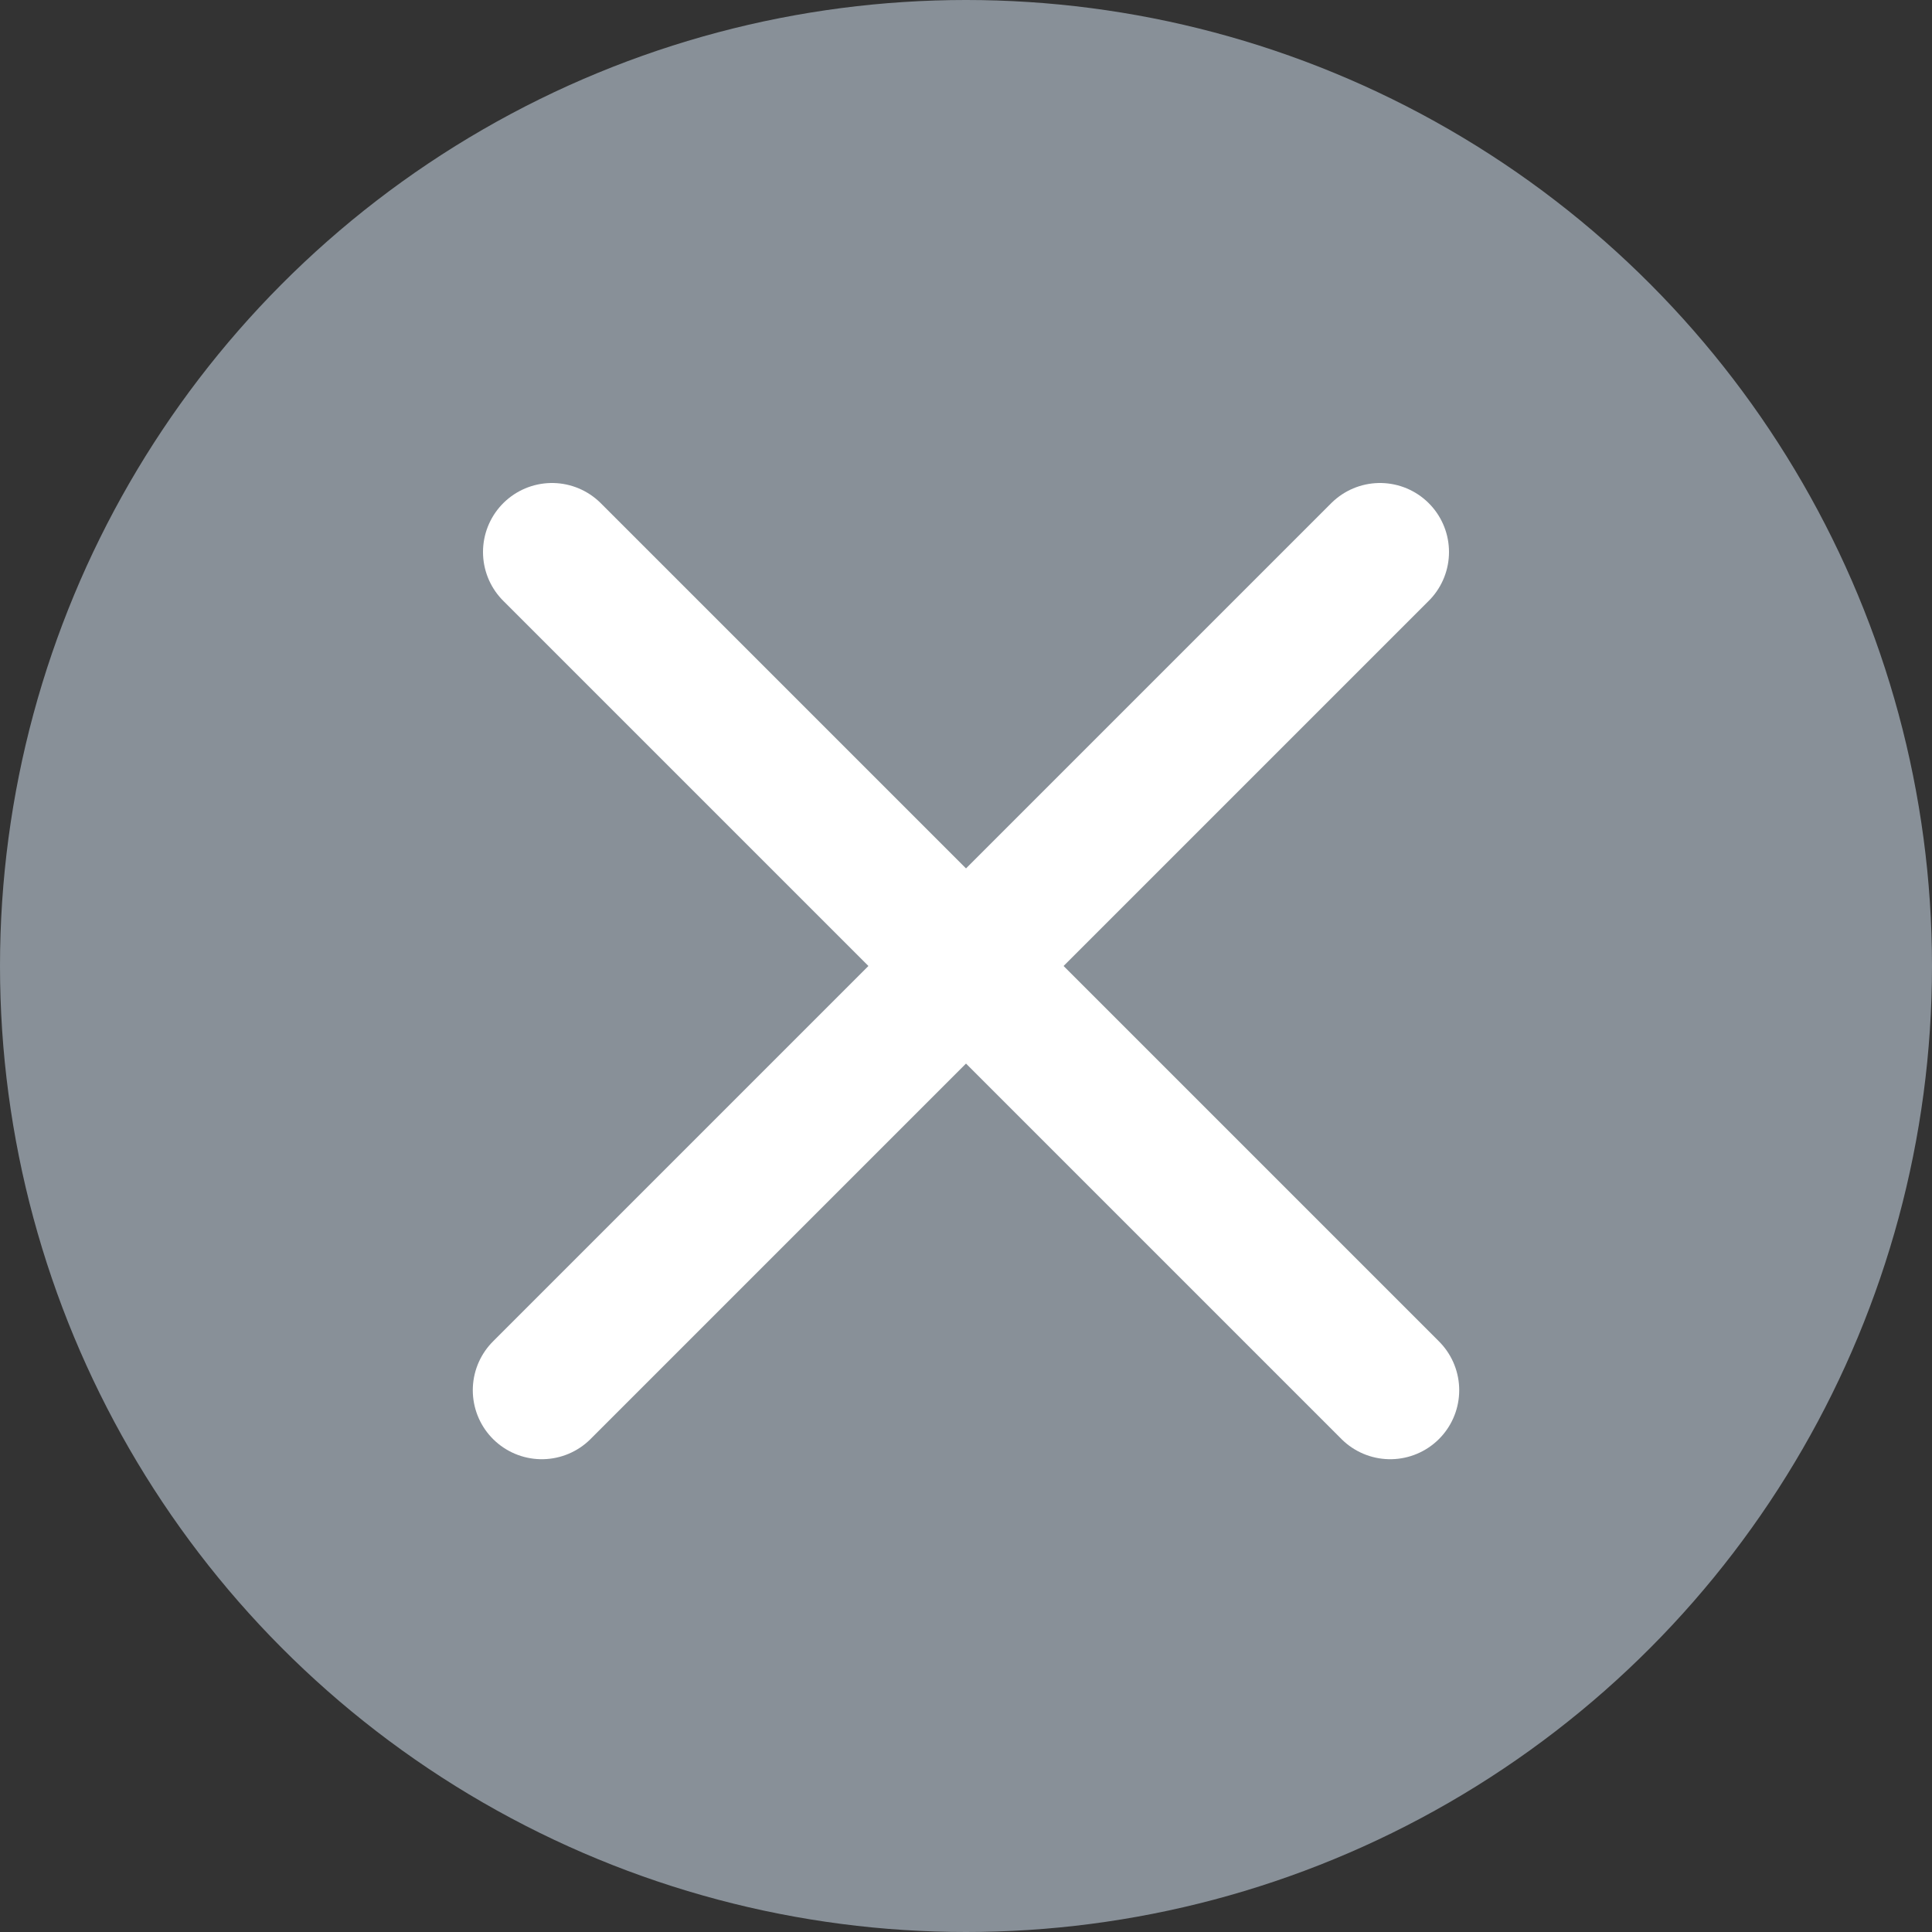
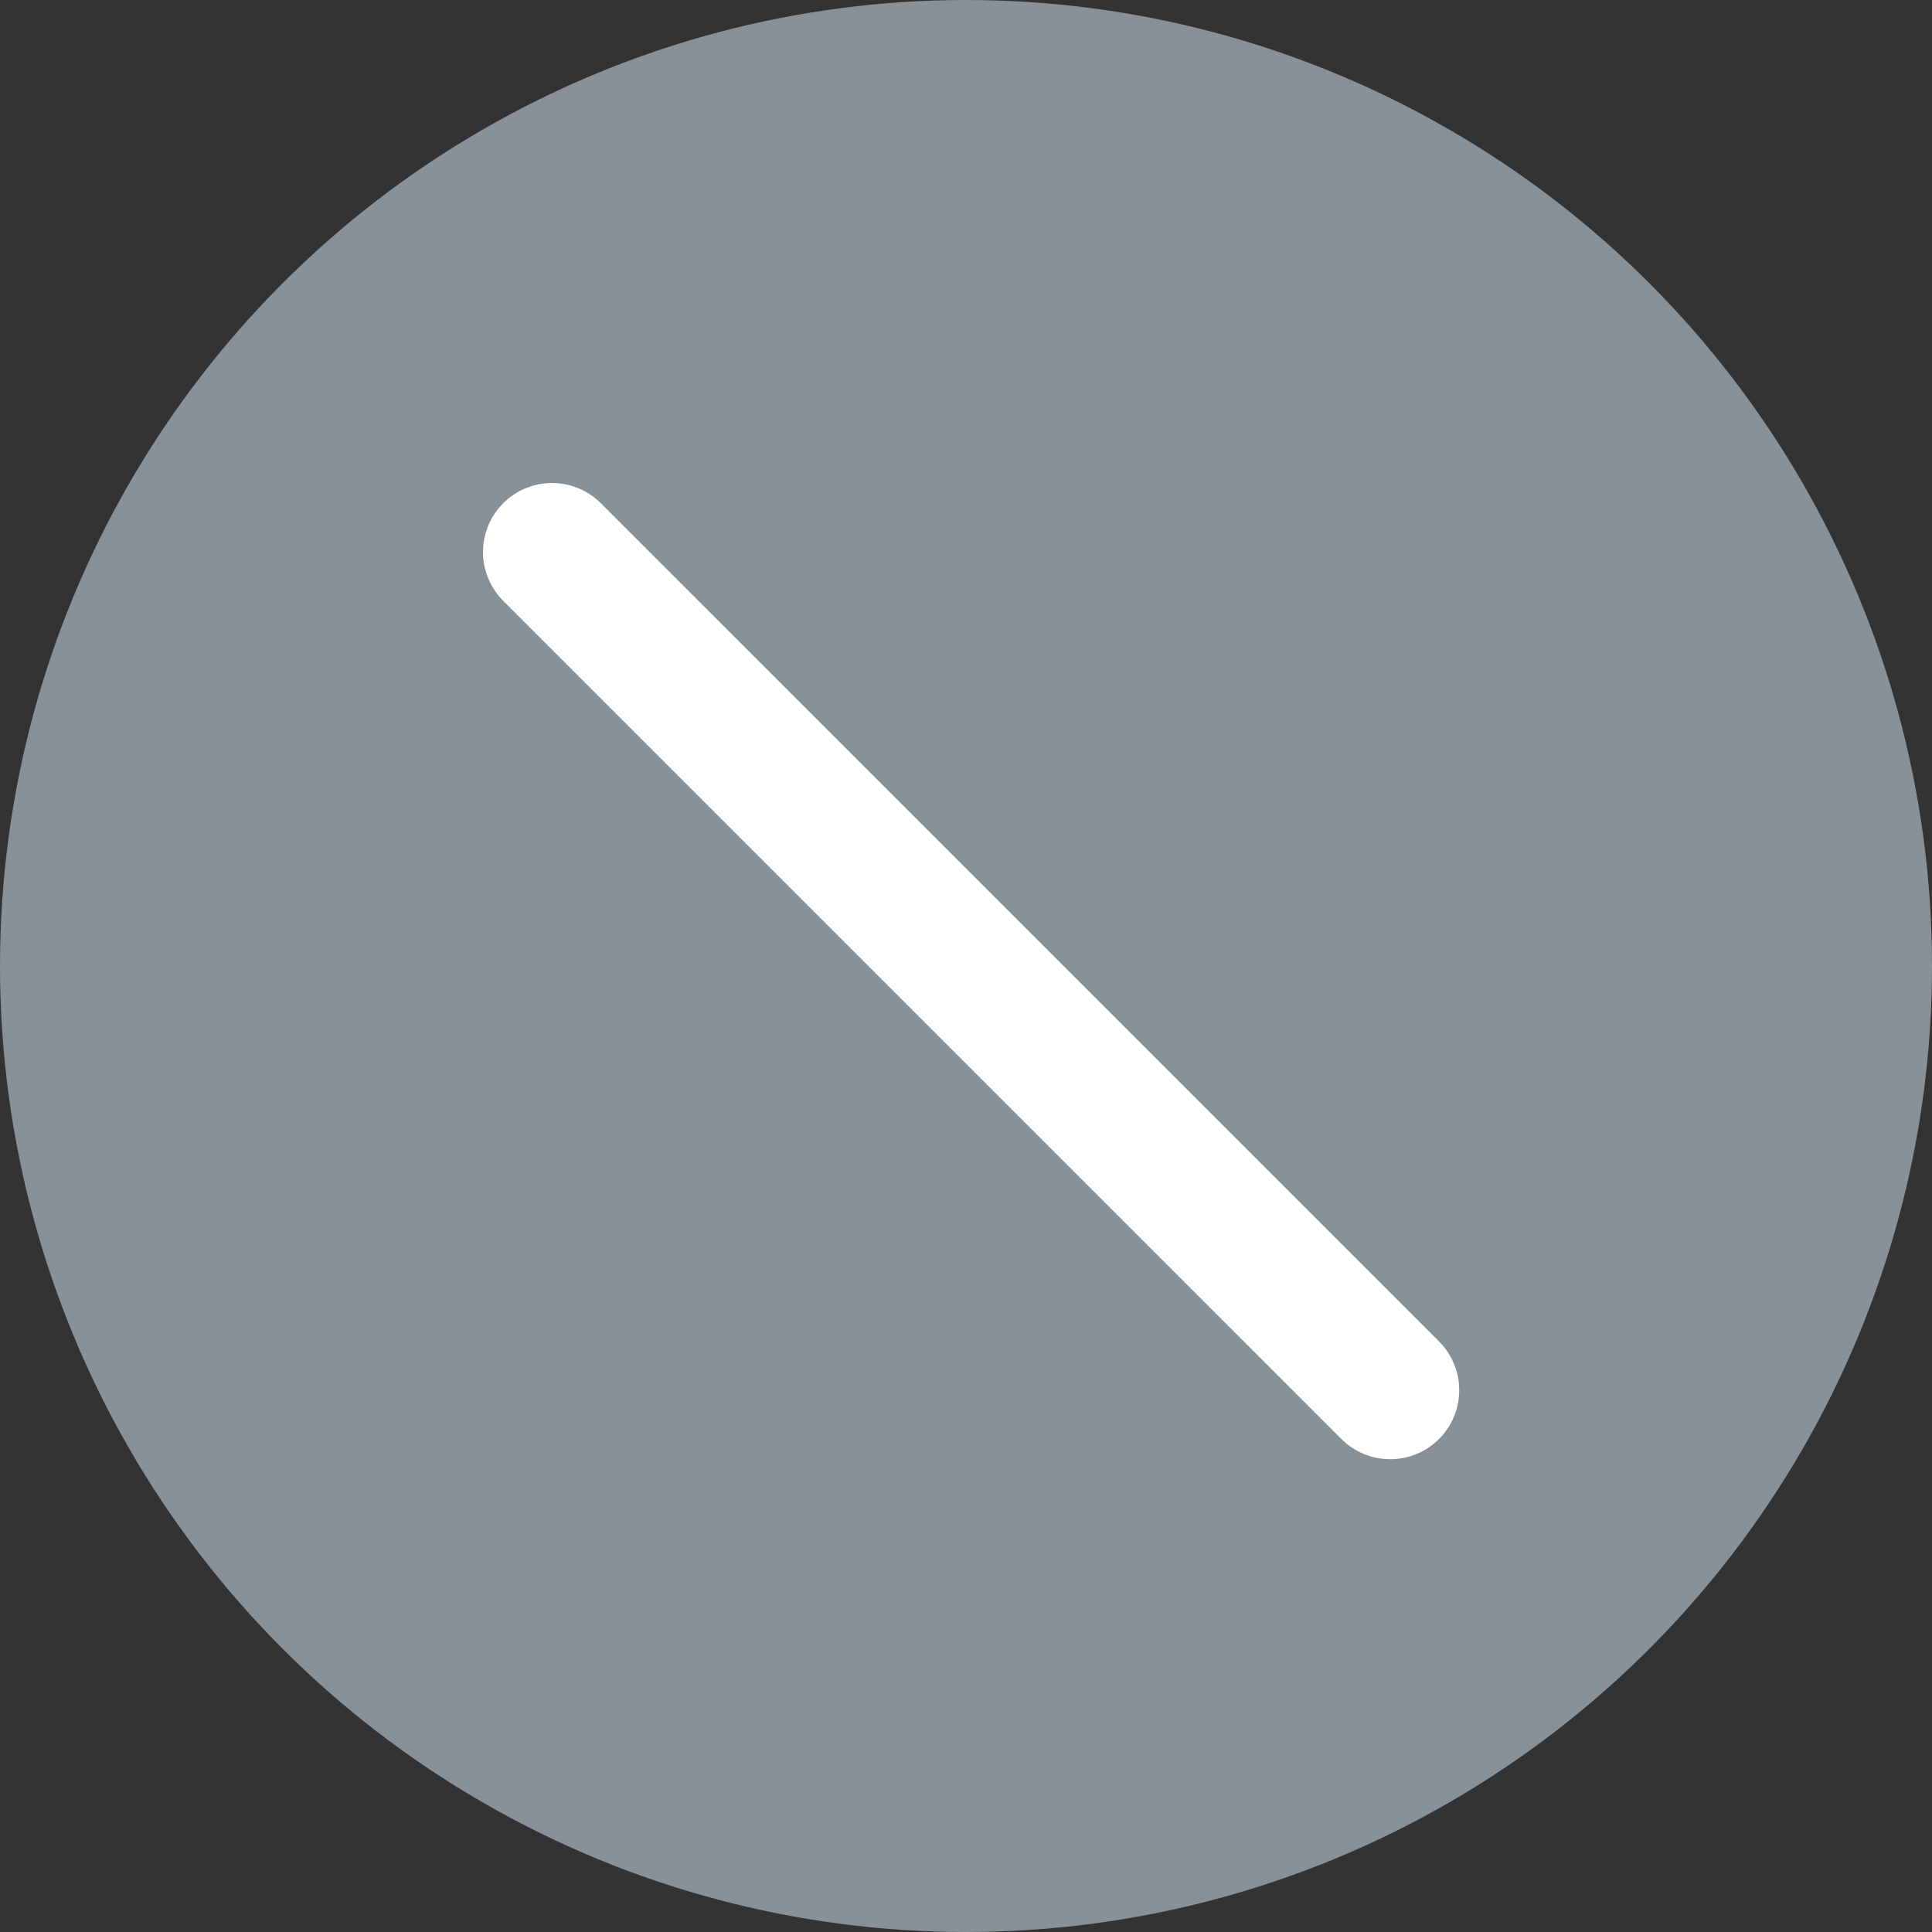
<svg xmlns="http://www.w3.org/2000/svg" width="14px" height="14px" viewBox="0 0 14 14" version="1.1">
  <rect x="0" y="0" width="14" height="14" fill="#333333" stroke="none" />
  <title>Group</title>
  <desc>Created with Sketch.</desc>
  <g id="注册登录页" stroke="none" stroke-width="1" fill="none" fill-rule="evenodd">
    <g id="方案3-帐号登录" transform="translate(-543, -280)" fill-rule="nonzero">
      <g id="Group" transform="translate(543, 280)">
        <circle id="Oval" fill="#889098" cx="7" cy="7" r="7" />
        <g id="Group-8" transform="translate(3.5, 3.5)" stroke="#FFFFFF" stroke-linecap="round">
-           <path d="M0.5,0.5 L6.574,6.574" id="Line" transform="translate(3.5, 3.5) scale(-1, 1) translate(-3.5, -3.5) " />
          <path d="M0.5,0.5 L6.574,6.574" id="Line" />
        </g>
      </g>
    </g>
  </g>
</svg>